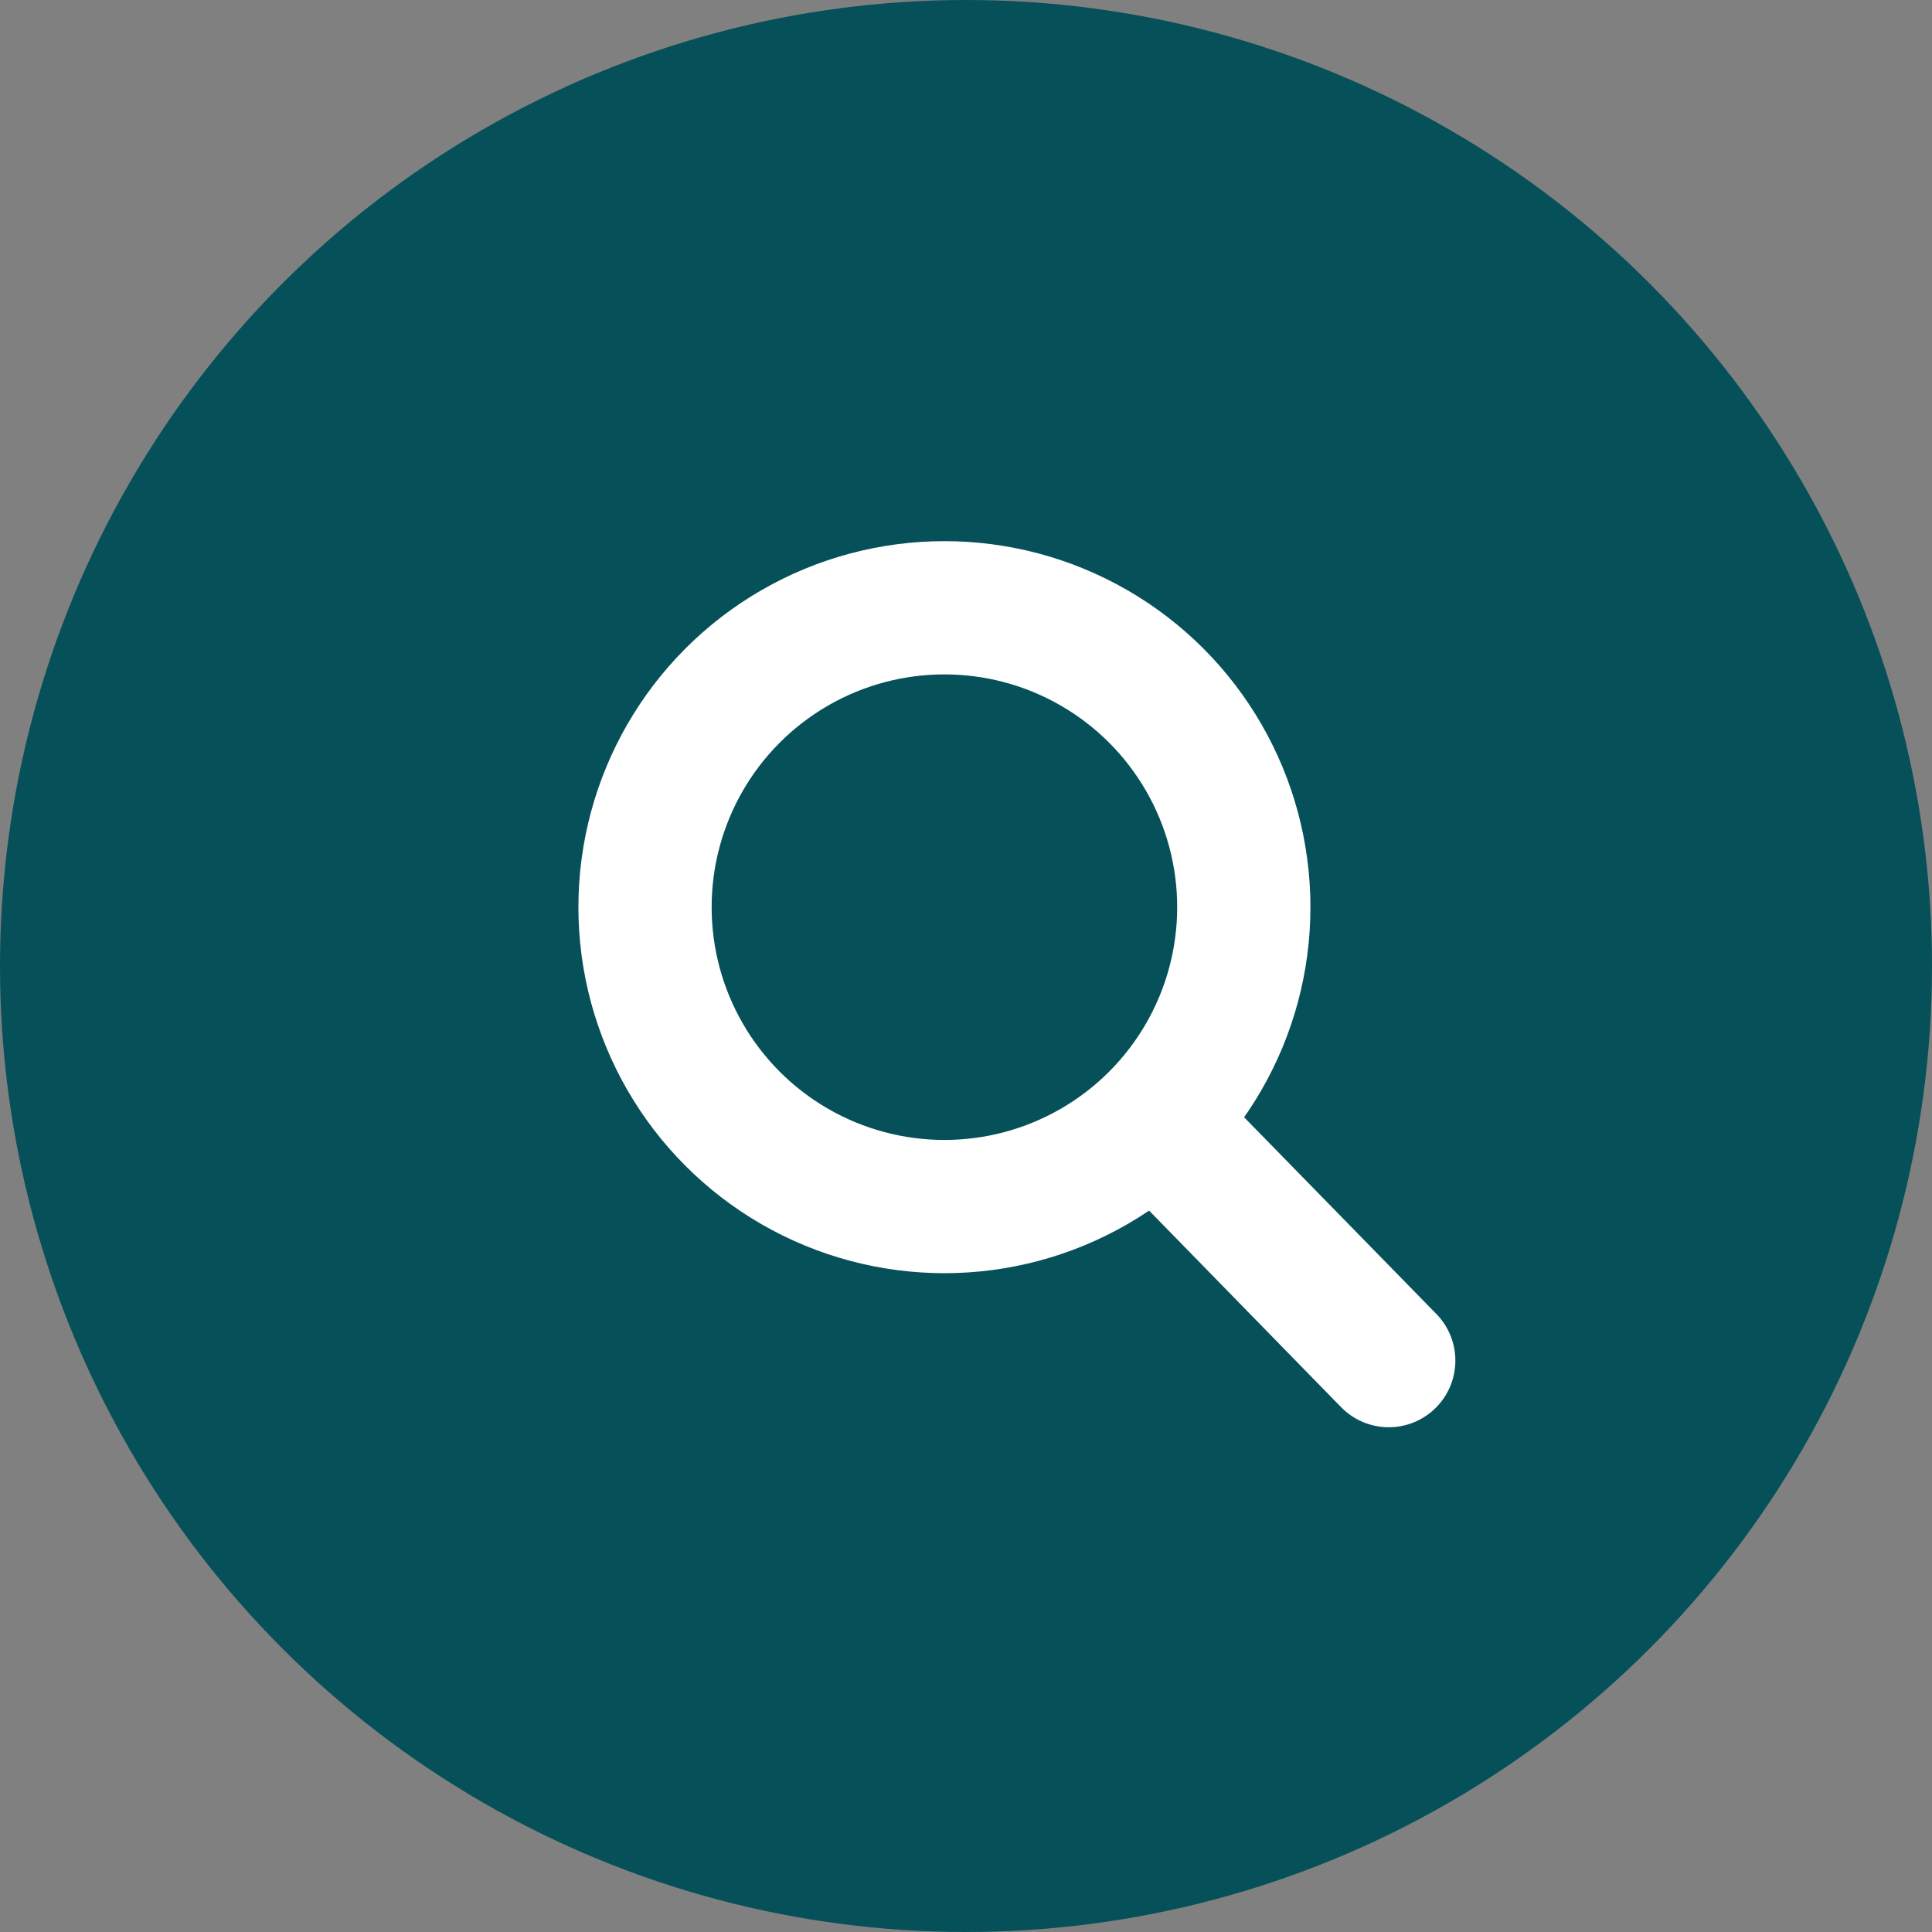
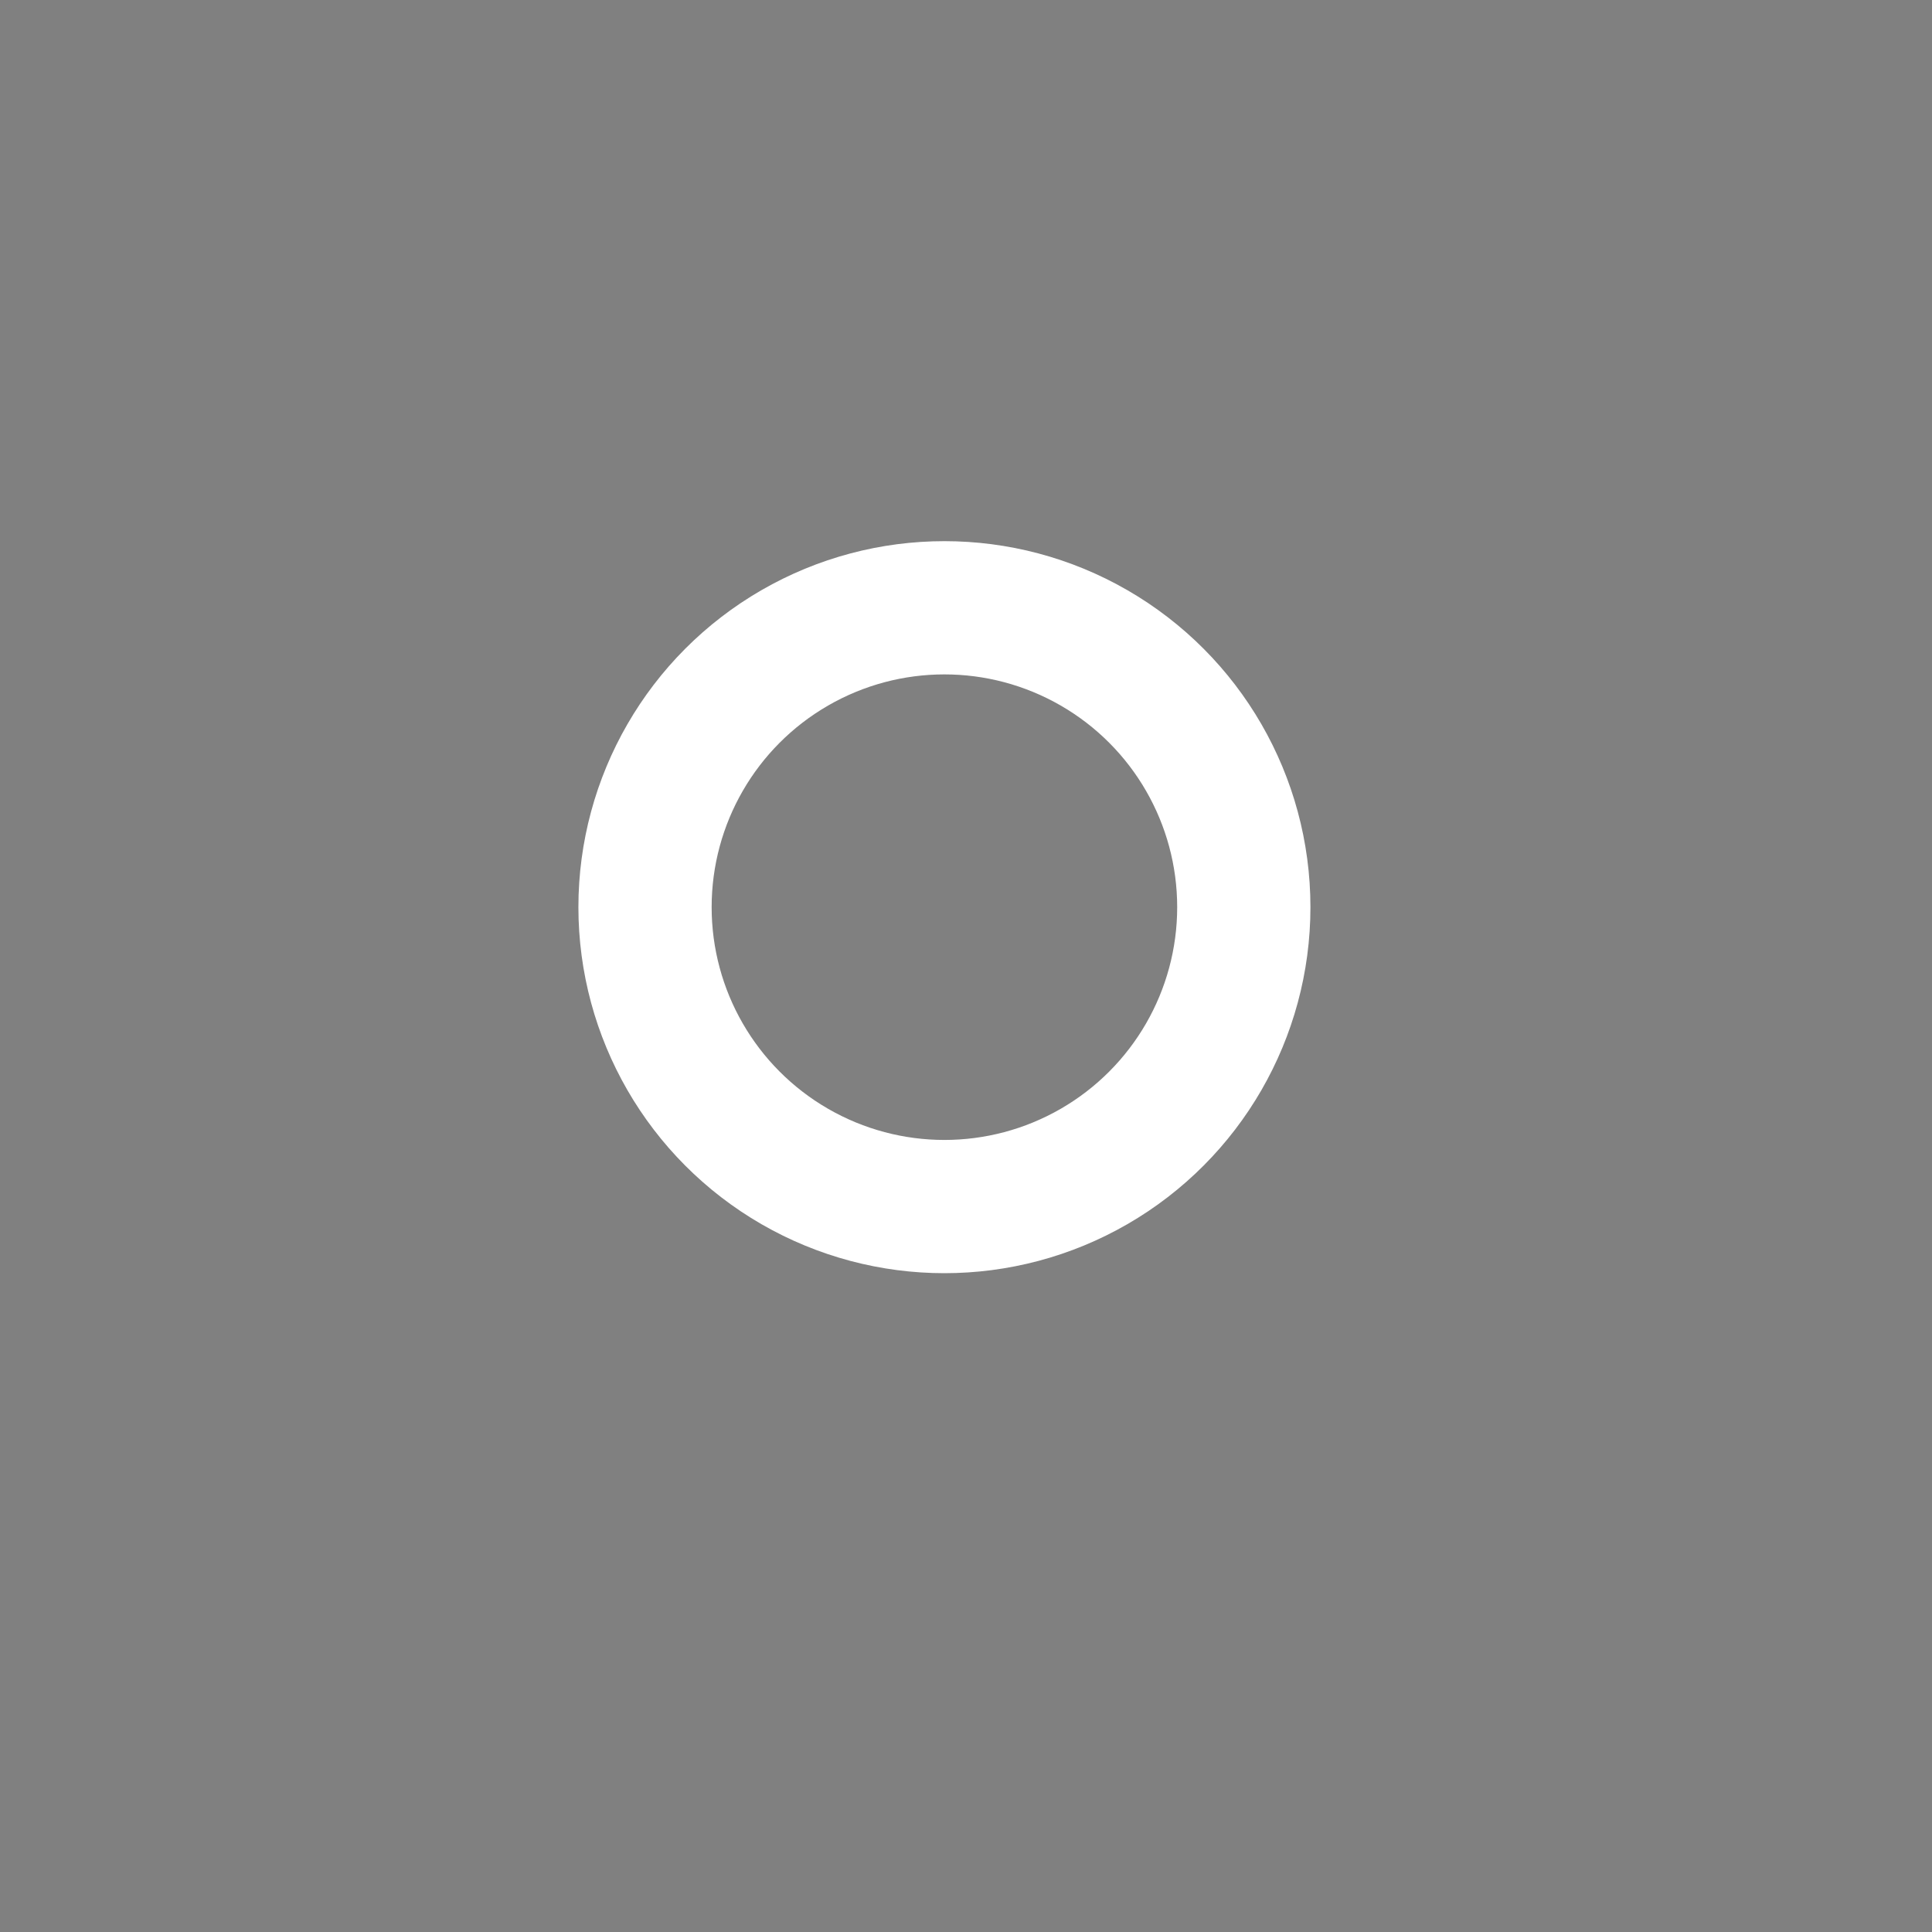
<svg xmlns="http://www.w3.org/2000/svg" width="29" height="29" viewBox="0 0 29 29" fill="none">
  <rect x="0" y="0" width="29" height="29" fill="#808080" stroke="none" />
-   <circle cx="14.5" cy="14.5" r="14.5" fill="#06505A" />
  <circle cx="14.176" cy="13.617" r="4.494" stroke="white" stroke-width="2" />
-   <path d="M20.13 21.122C20.516 21.517 21.149 21.525 21.544 21.139C21.939 20.753 21.947 20.12 21.561 19.724L20.13 21.122ZM21.561 19.724L18.593 16.687L17.163 18.084L20.13 21.122L21.561 19.724Z" fill="white" />
</svg>